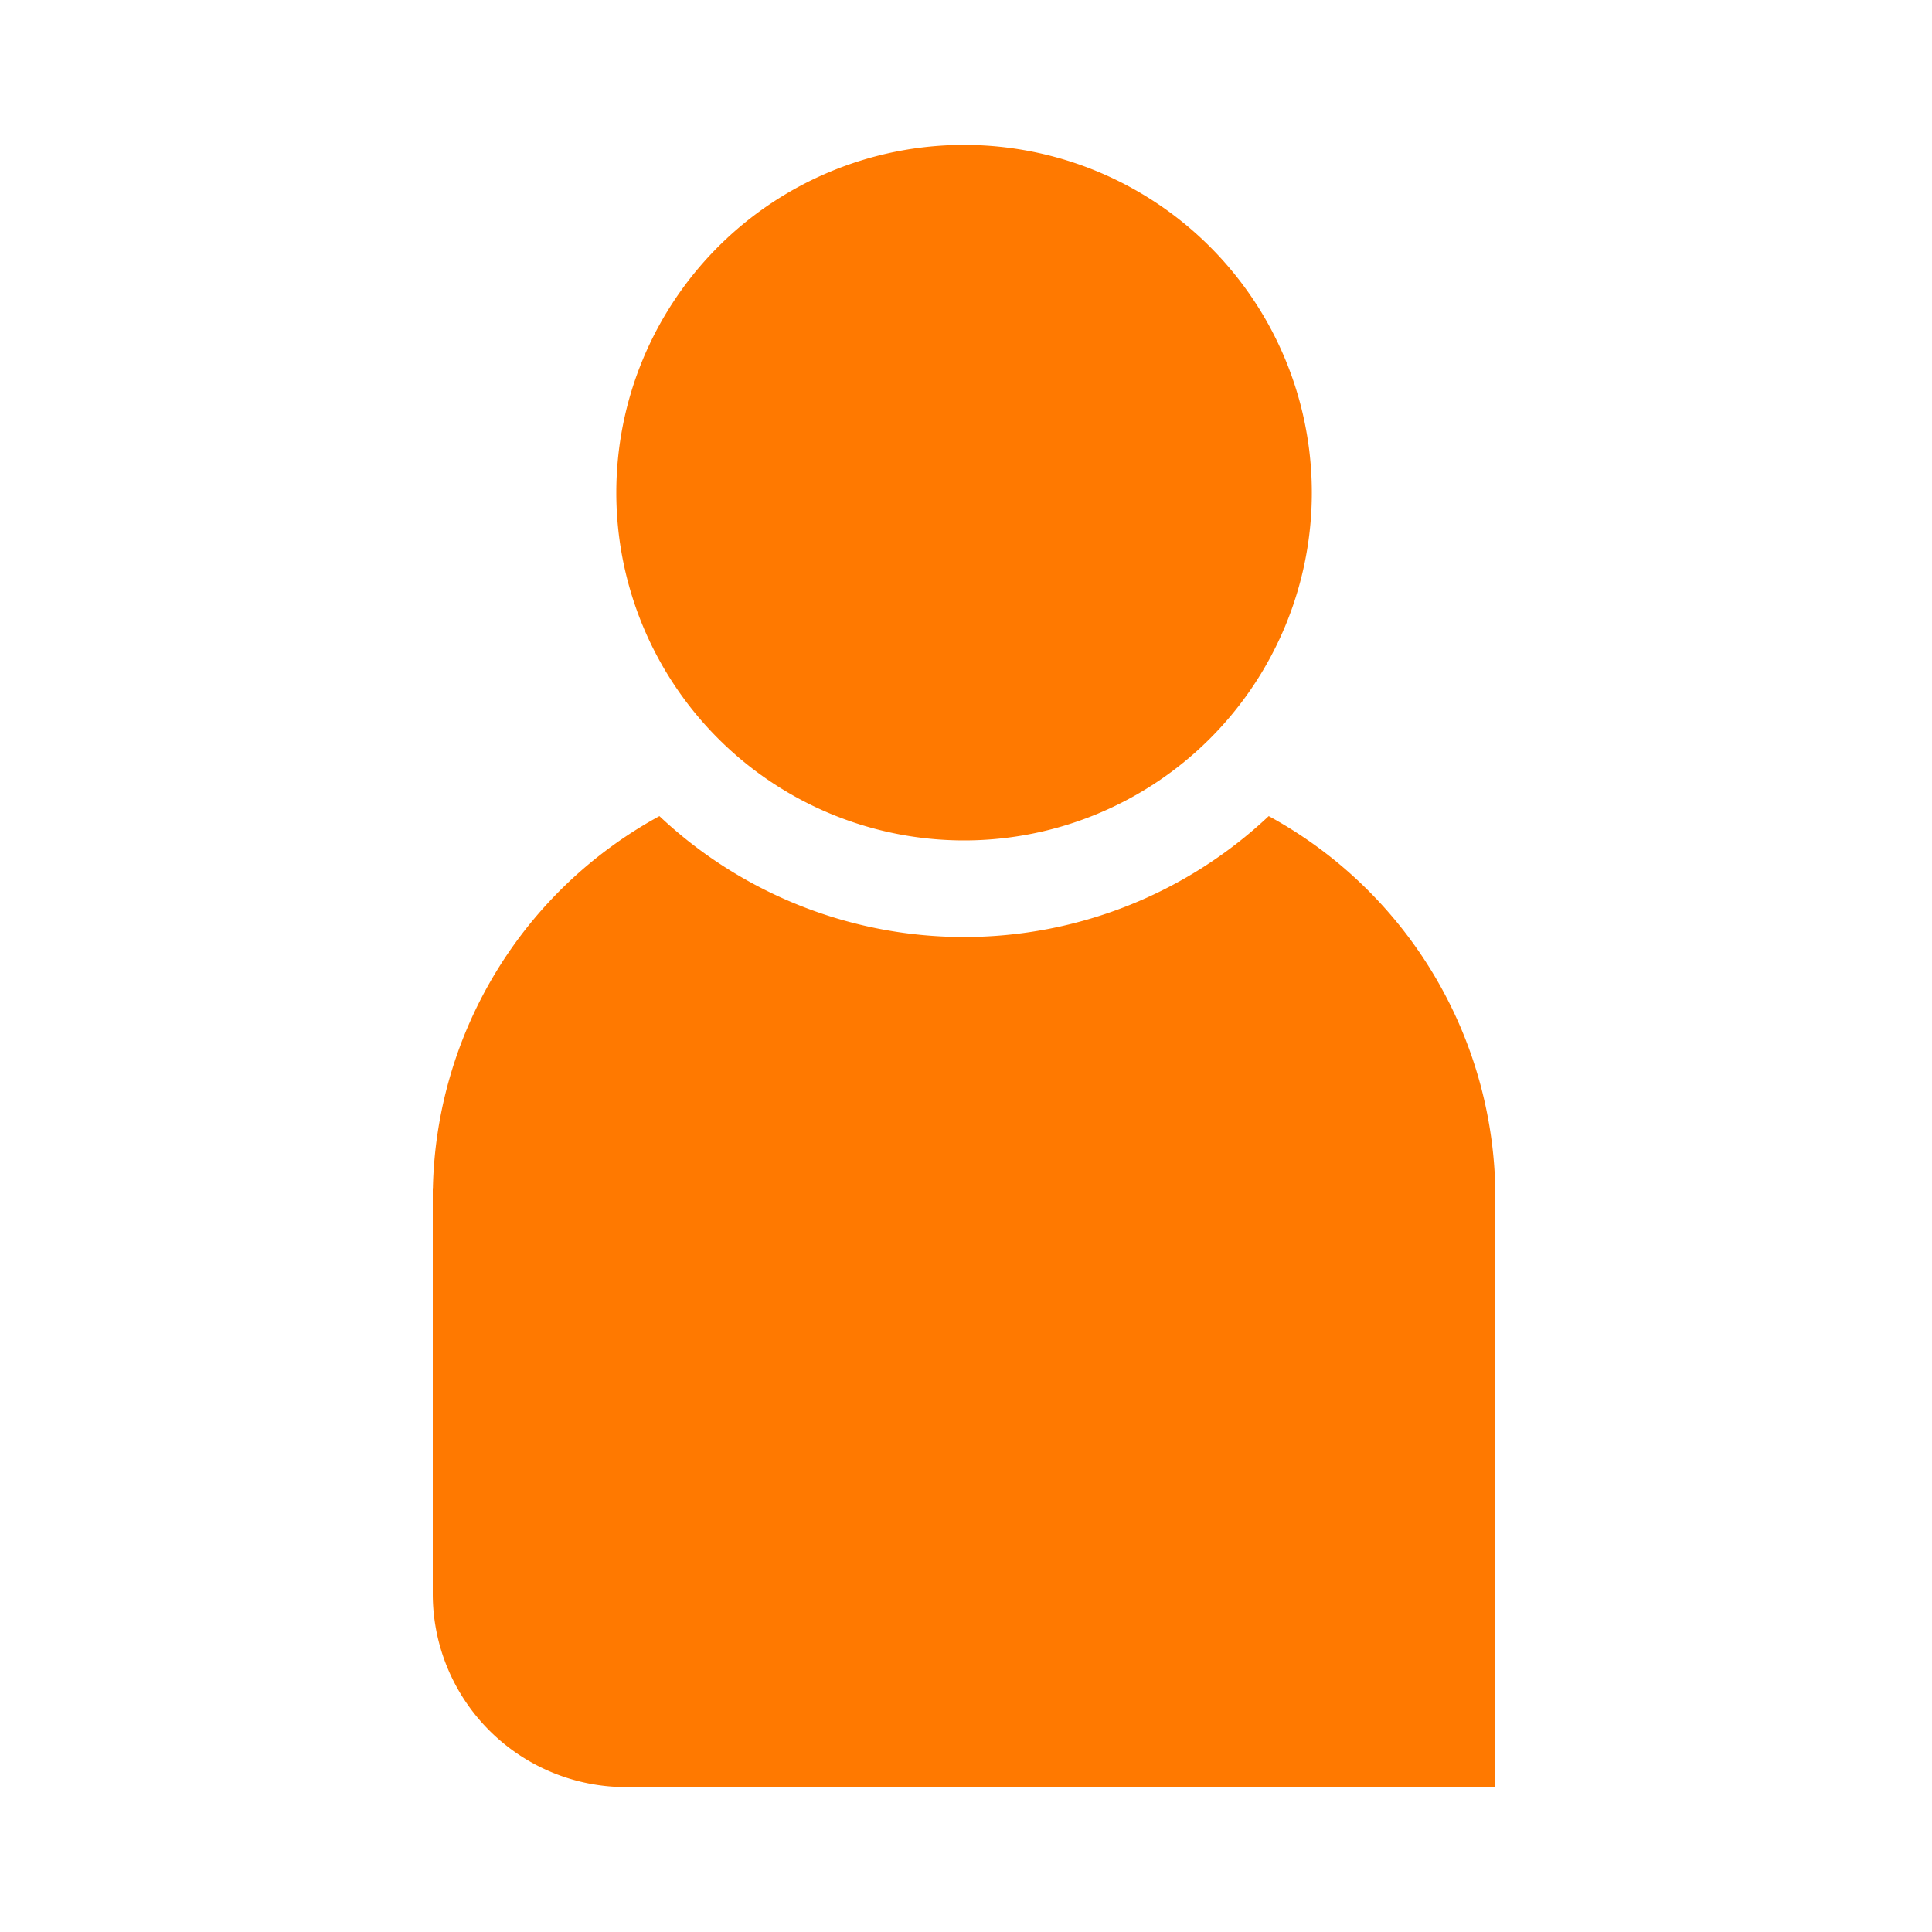
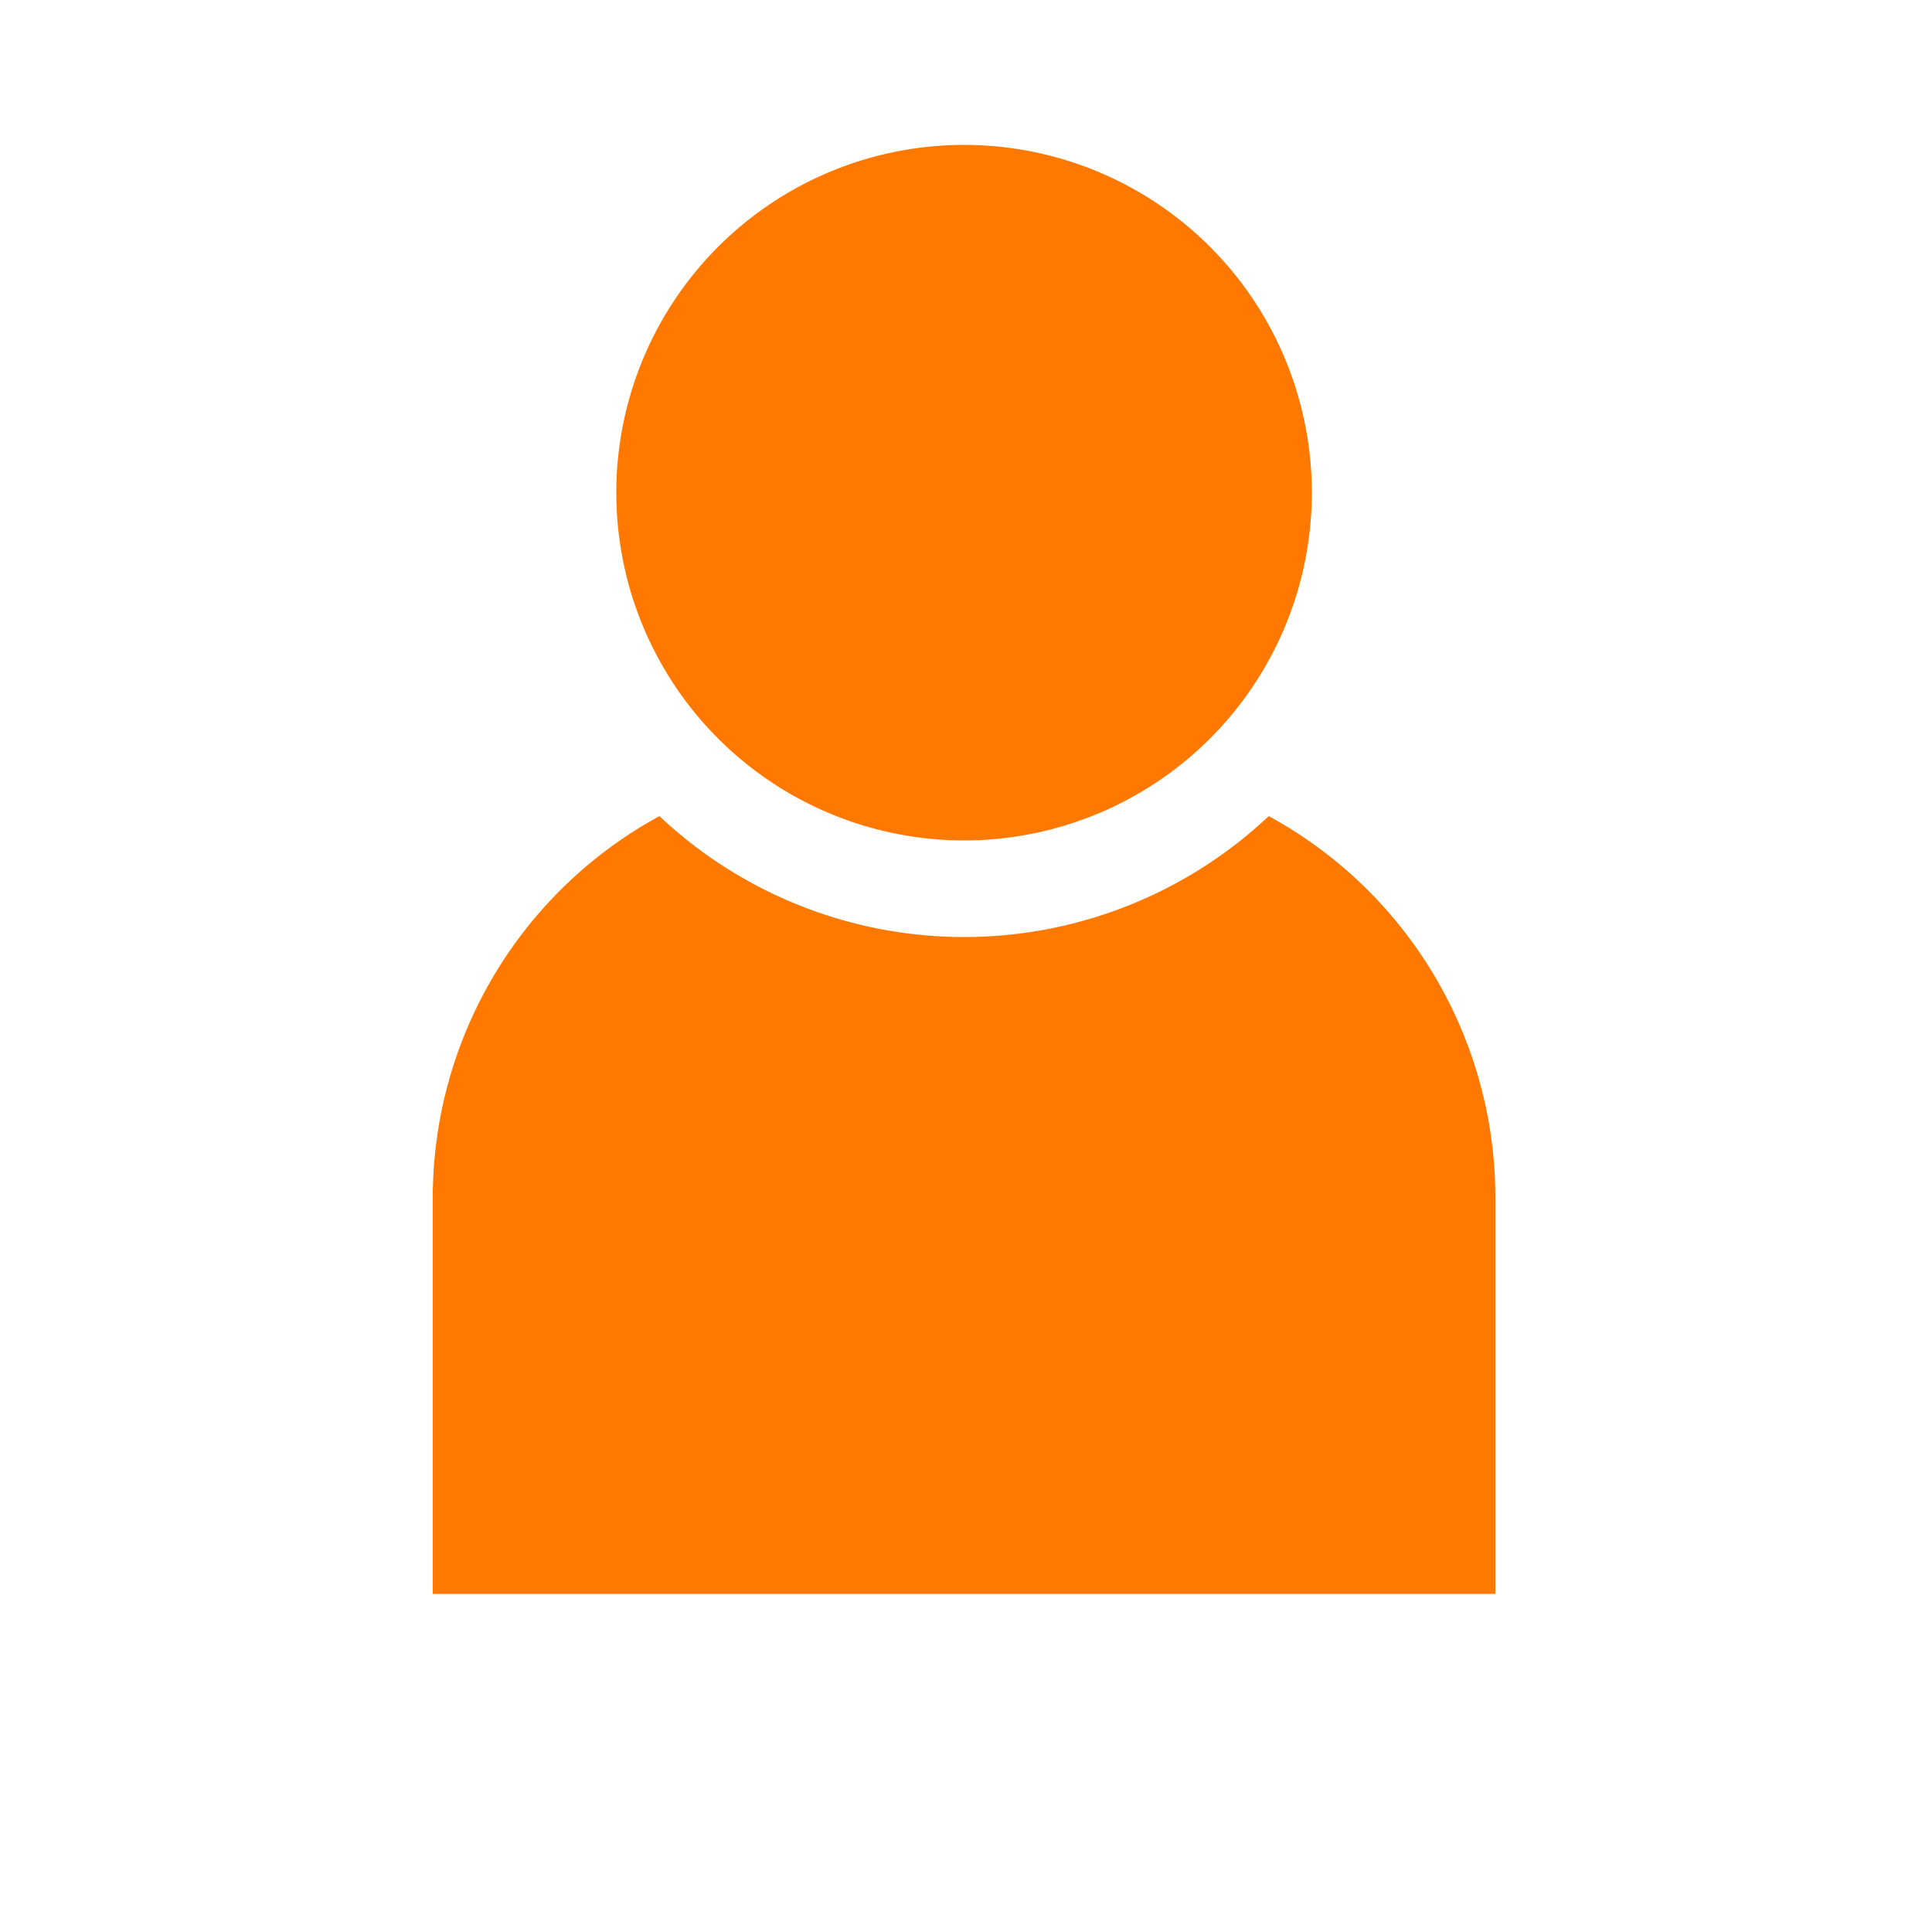
<svg xmlns="http://www.w3.org/2000/svg" width="1000" height="1000" viewBox="0 0 1000 1000">
  <defs>
    <style>
      .cls-1 {
        fill-rule: evenodd; fill: #FF7900;
      }
    </style>
  </defs>
-   <path class="cls-1" d="M656.7,422.409a229.959,229.959,0,0,1-315.39.008A224.95,224.95,0,0,0,224.064,615H224V825A100,100,0,0,0,324,925H774V620A224.944,224.944,0,0,0,656.7,422.409ZM679,255A180,180,0,1,1,499,75,180,180,0,0,1,679,255Z" />
+   <path class="cls-1" d="M656.7,422.409a229.959,229.959,0,0,1-315.39.008A224.95,224.95,0,0,0,224.064,615H224V825H774V620A224.944,224.944,0,0,0,656.7,422.409ZM679,255A180,180,0,1,1,499,75,180,180,0,0,1,679,255Z" />
</svg>